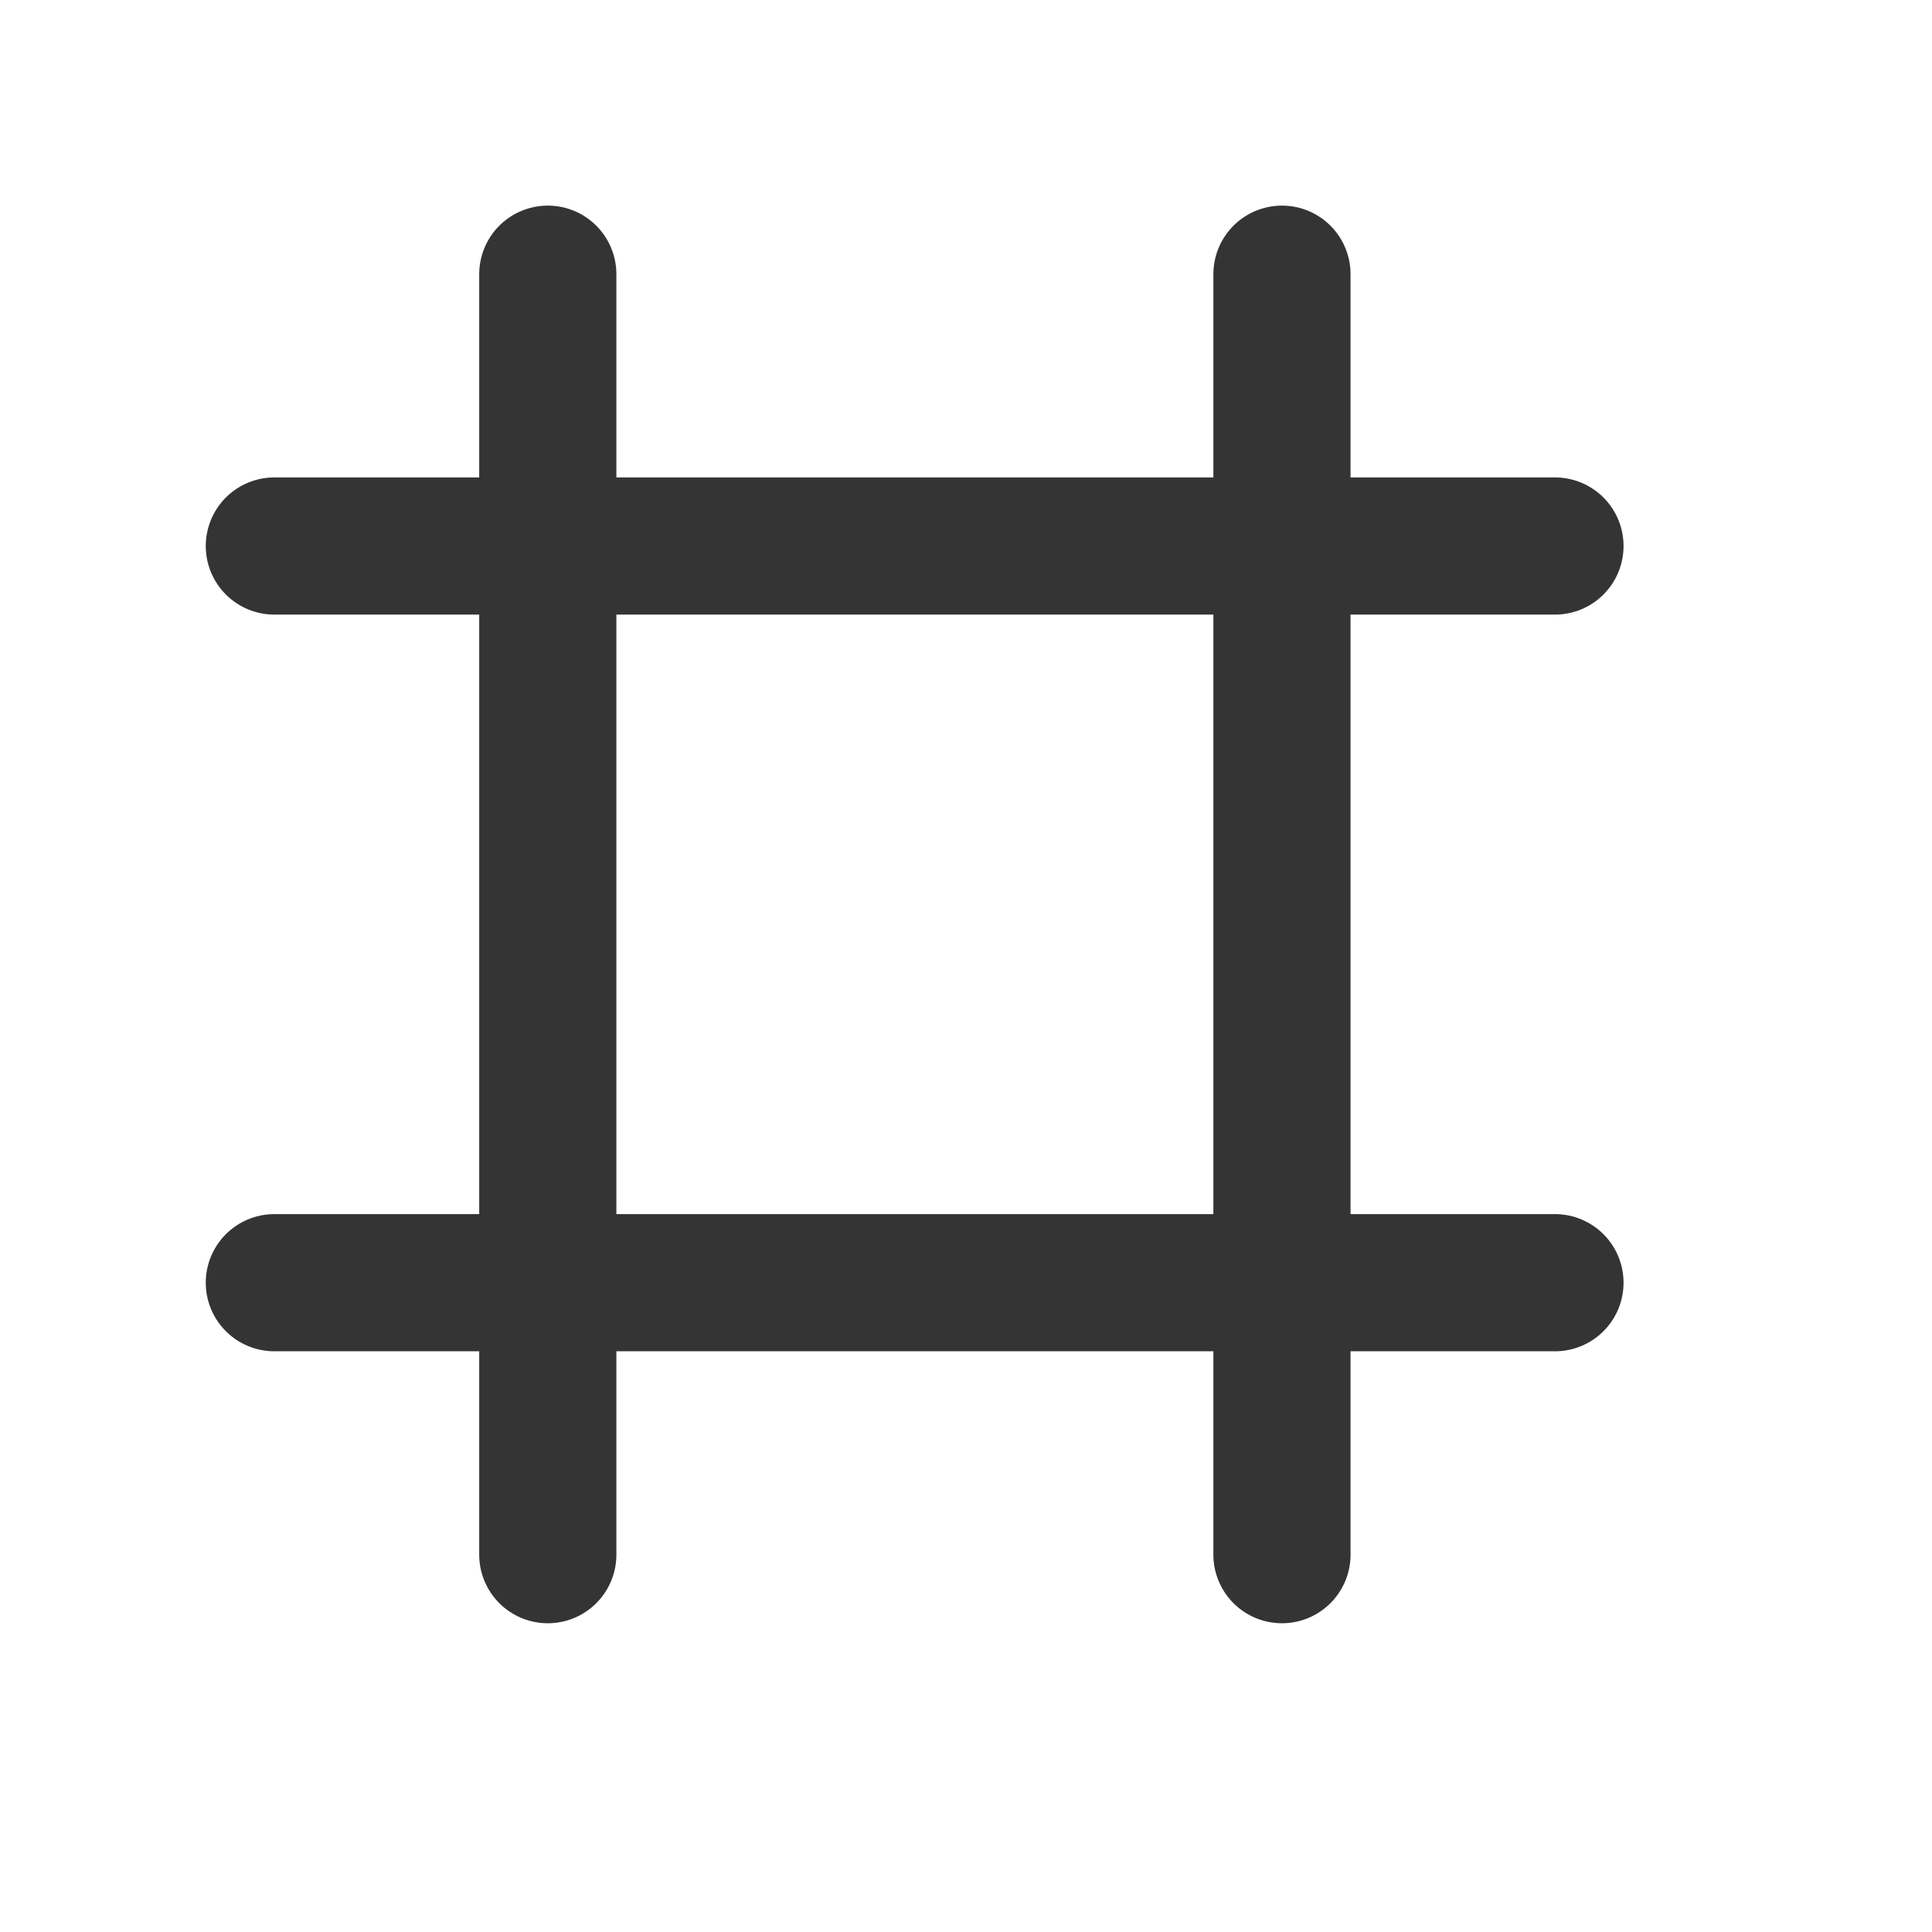
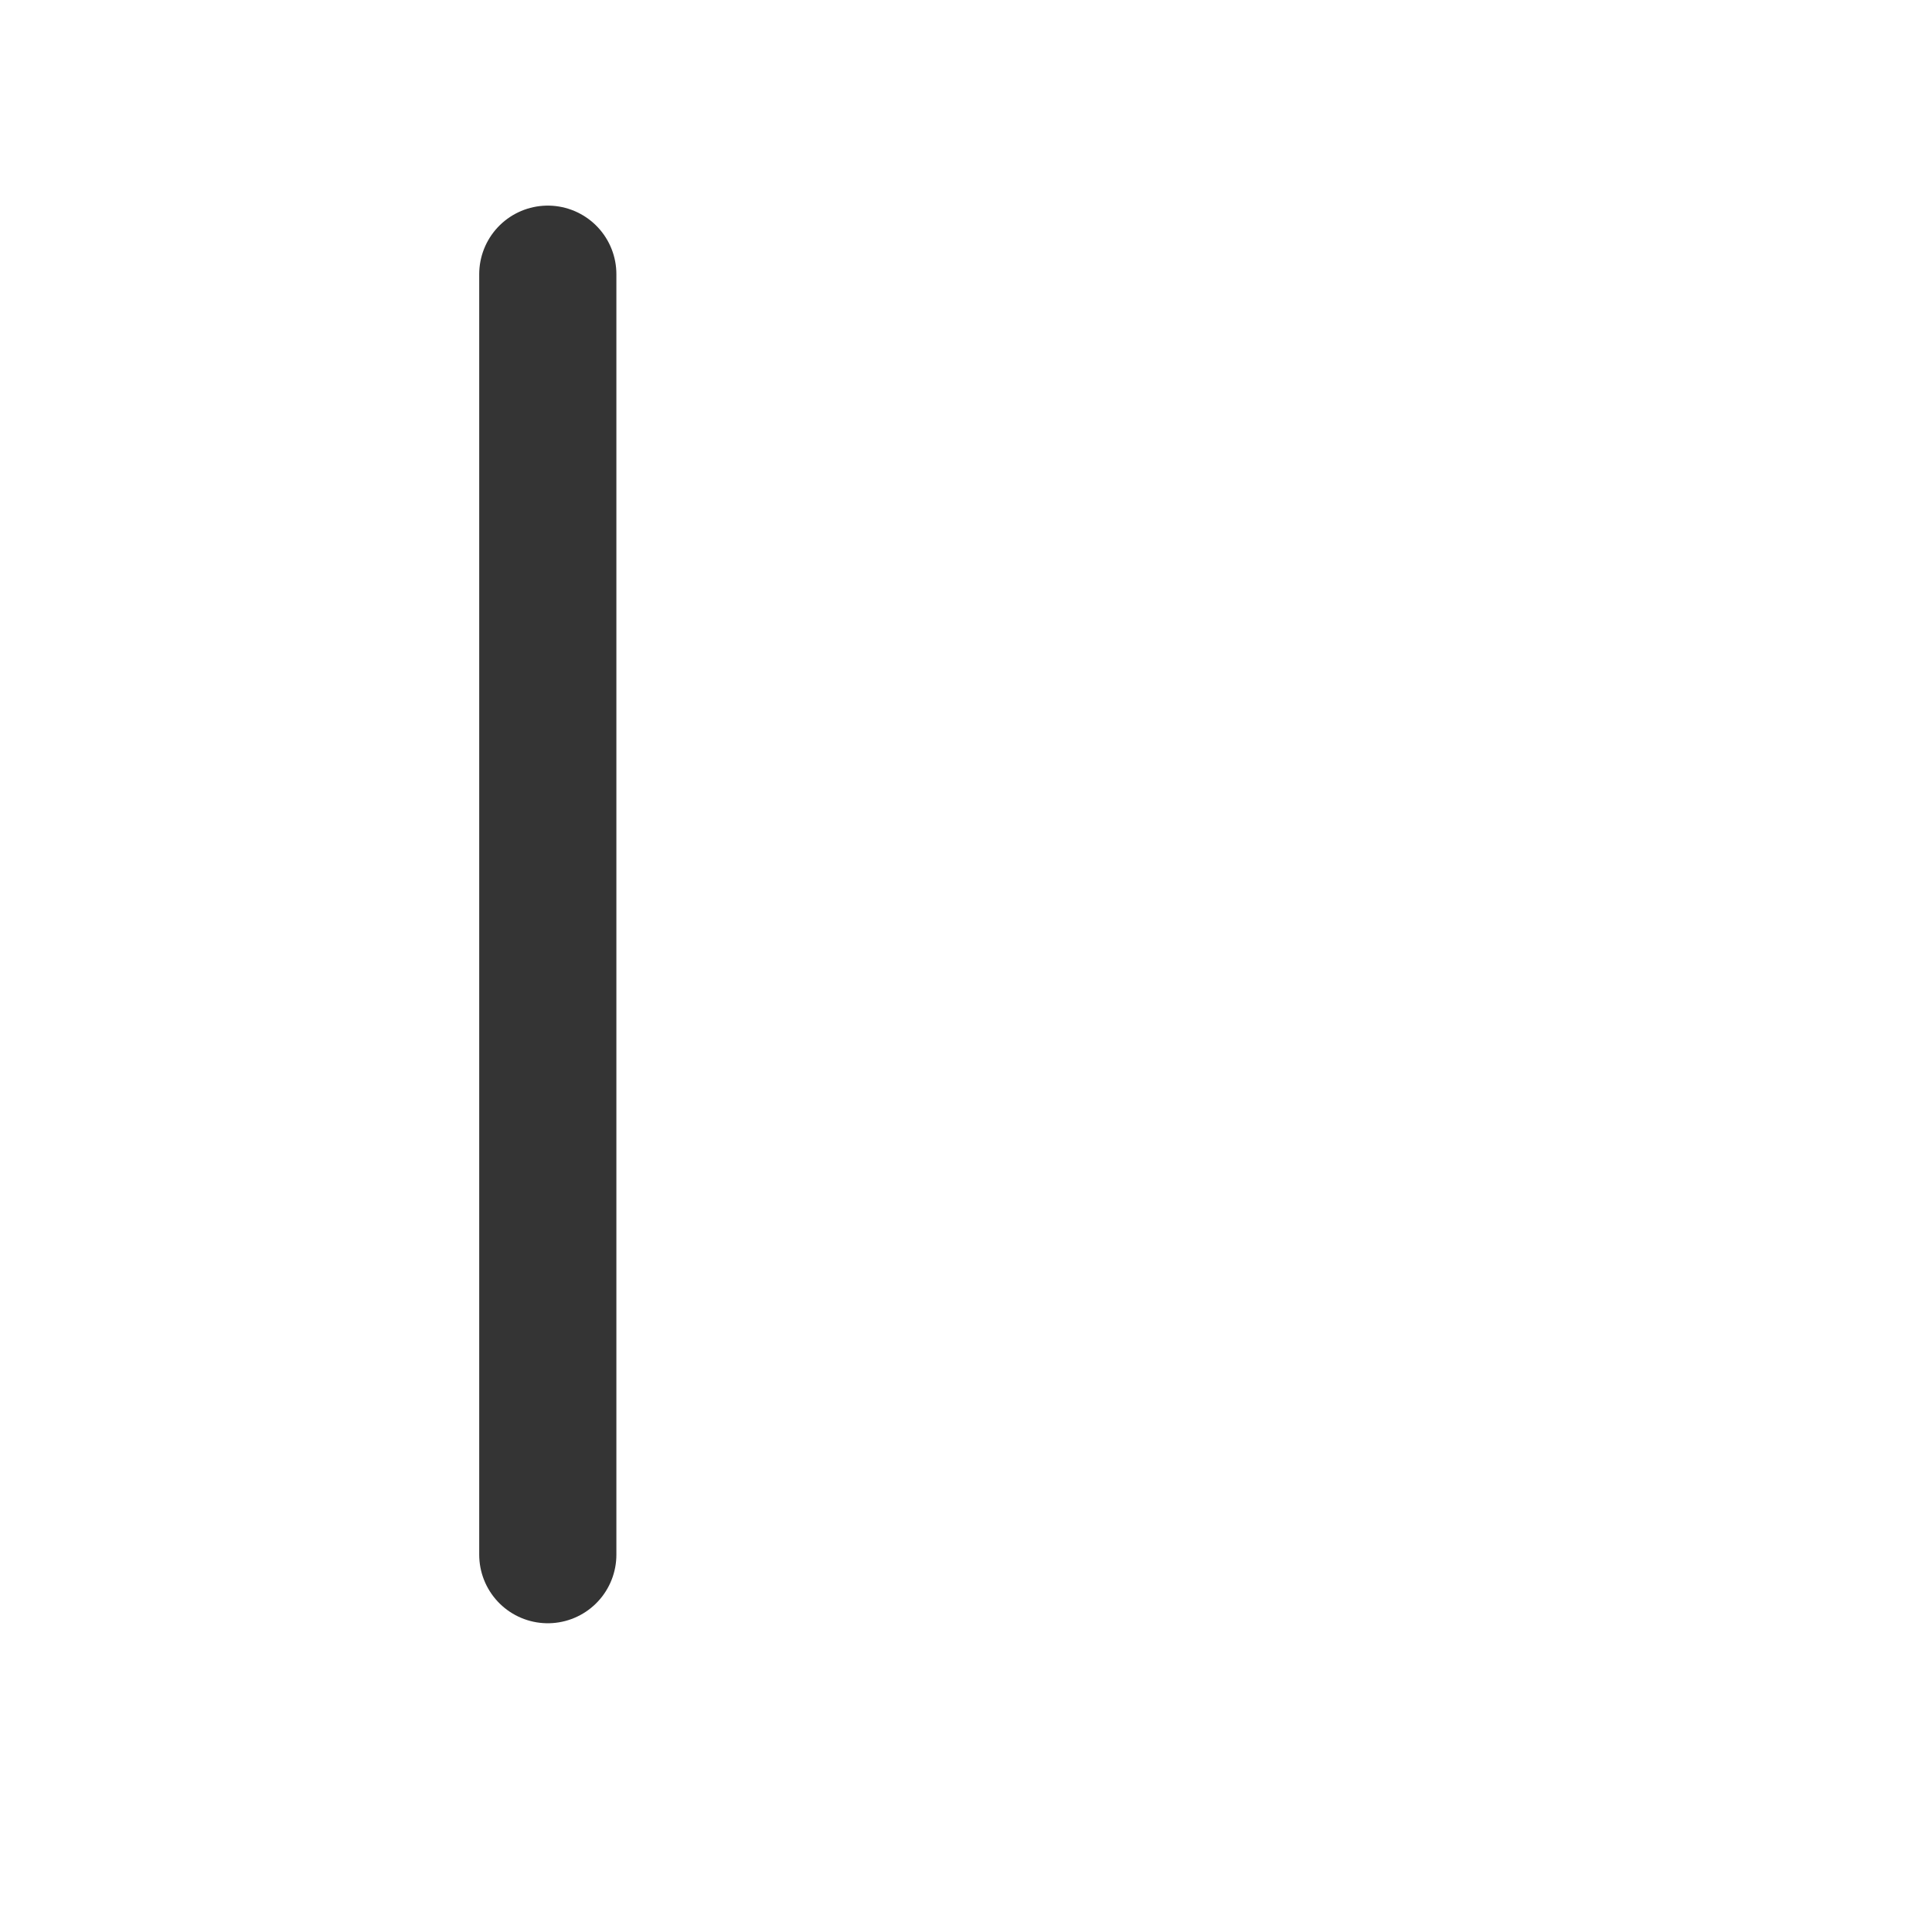
<svg xmlns="http://www.w3.org/2000/svg" fill="none" height="100%" overflow="visible" preserveAspectRatio="none" style="display: block;" viewBox="0 0 13 13" width="100%">
  <g id="Frame 1171280225">
    <g id="Group 1171276497">
      <path d="M3.686 10.461L3.686 1.845" id="Line 86" stroke="#343434" stroke-linecap="round" stroke-width="0.923" />
-       <path d="M8.626 10.461L8.626 1.845" id="Line 87" stroke="#343434" stroke-linecap="round" stroke-width="0.923" />
-       <path d="M10.463 3.674L1.846 3.674" id="Line 88" stroke="#343434" stroke-linecap="round" stroke-width="0.923" />
-       <path d="M10.463 8.631L1.846 8.631" id="Line 89" stroke="#343434" stroke-linecap="round" stroke-width="0.923" />
    </g>
  </g>
</svg>